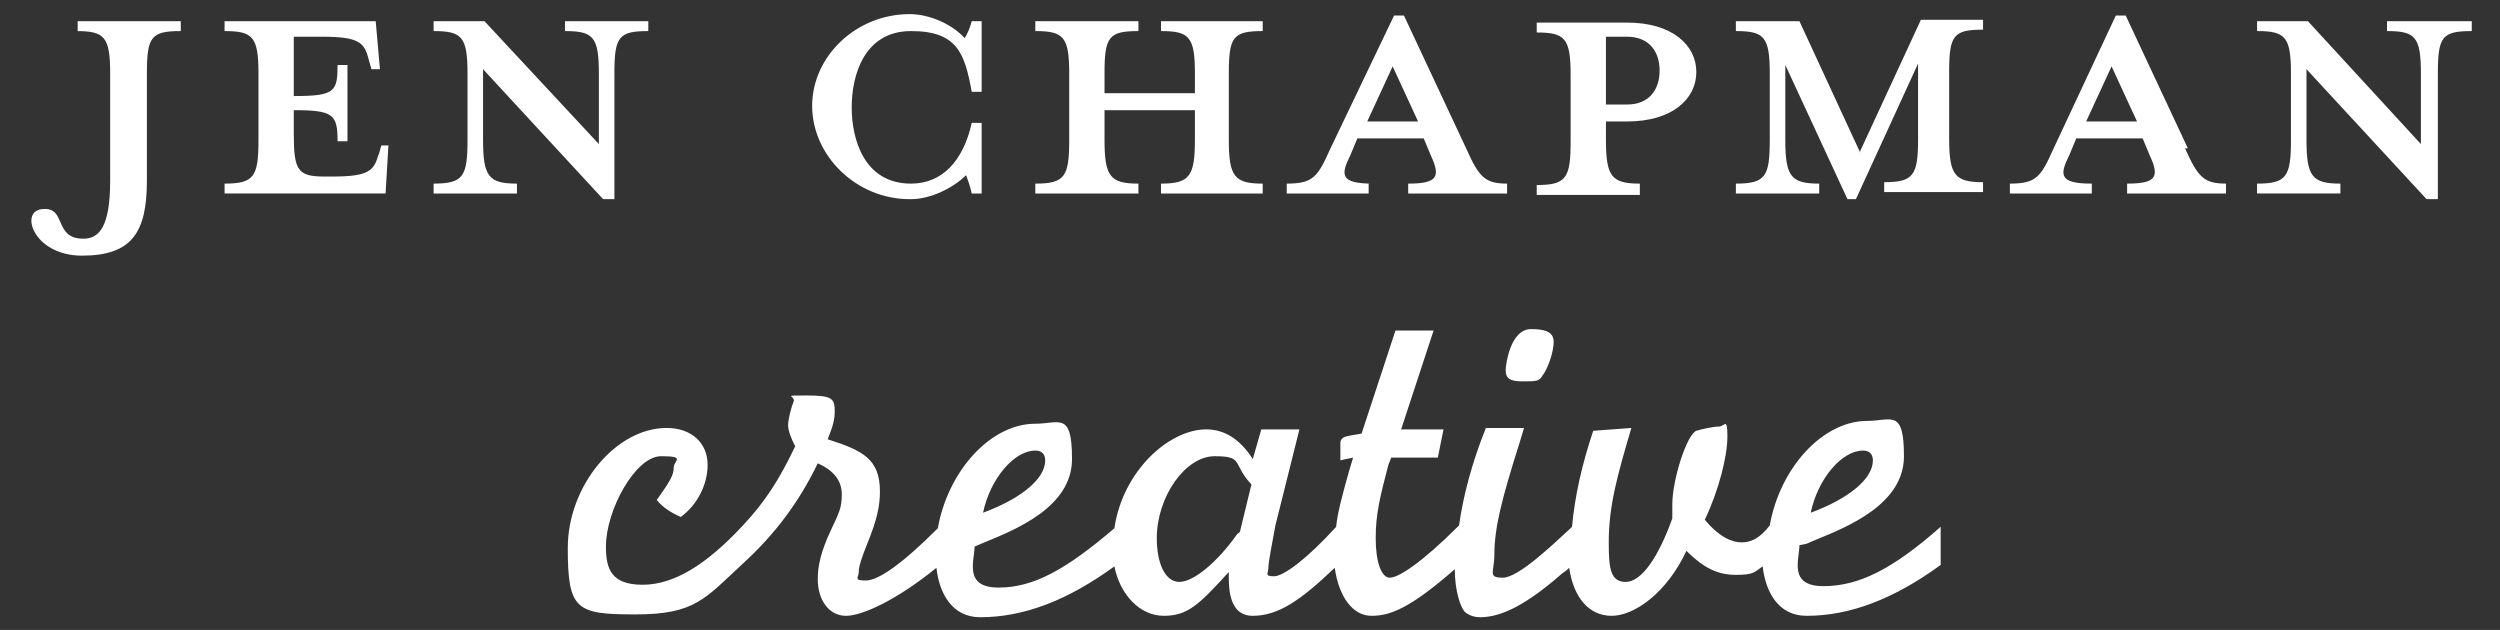
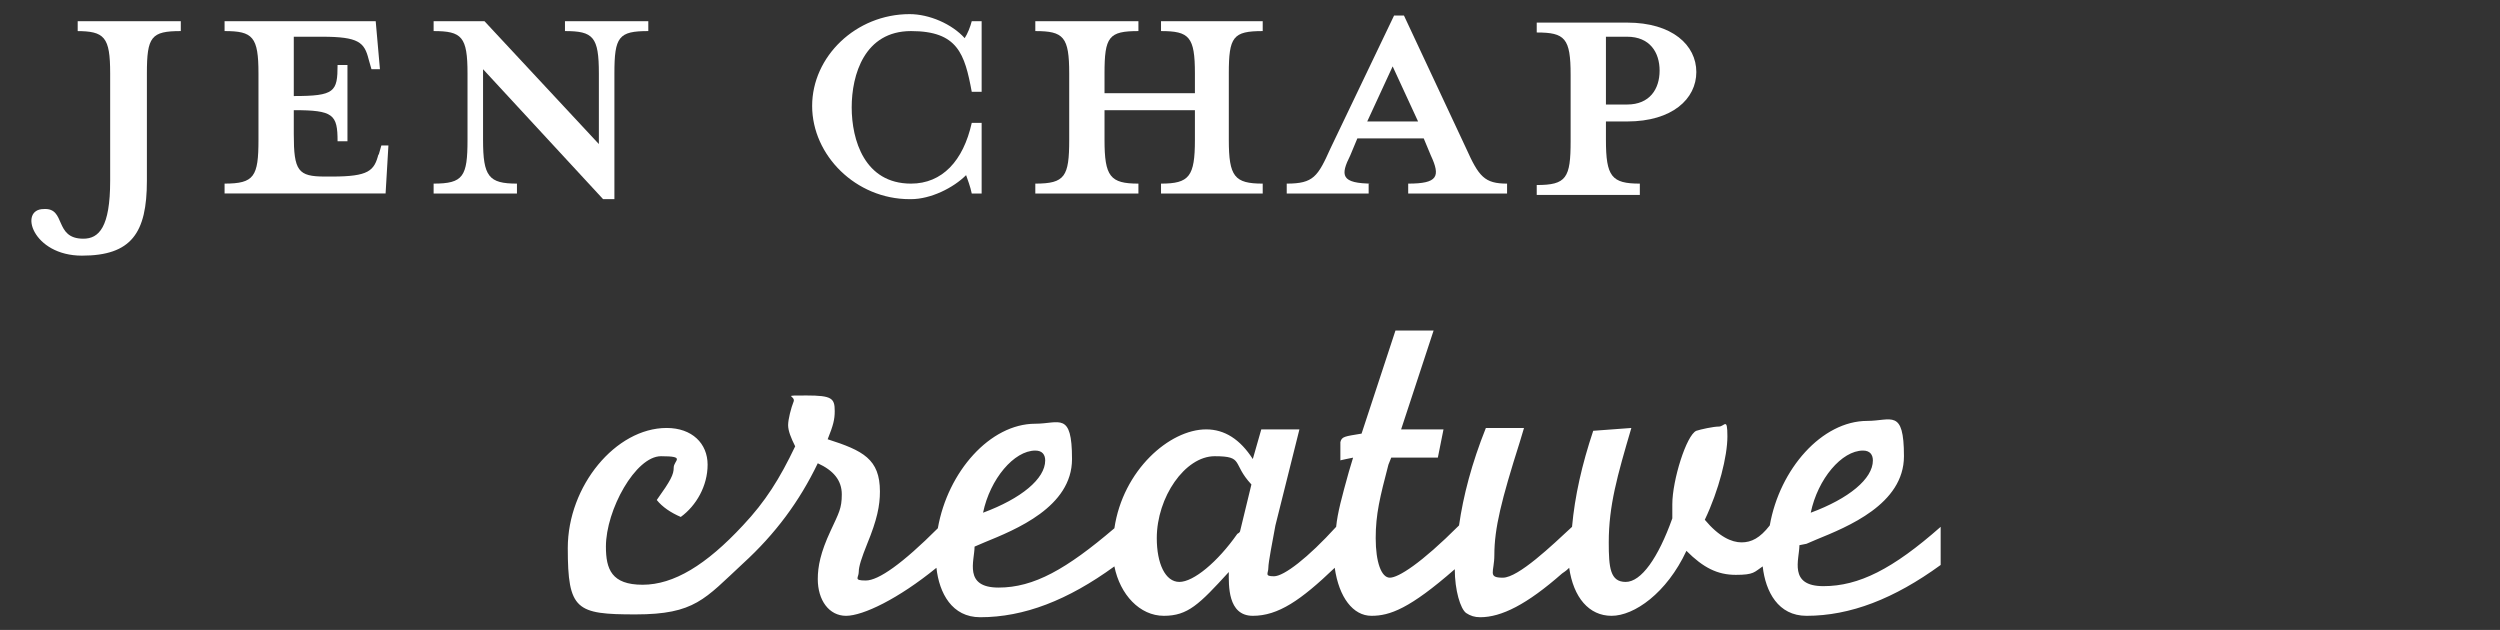
<svg xmlns="http://www.w3.org/2000/svg" id="Layer_1" version="1.1" viewBox="0 0 177 44.6">
  <rect x="0" y="0" width="177" height="44.6" fill="#333333" stroke="none" />
  <defs>
    <style>
      .st0 {
        fill: #fff;
      }
    </style>
  </defs>
  <path class="st0" d="M5.4,2.2c2,0,2.4.4,2.4,3v7.6c0,3.3-.8,4.1-1.9,4.1-2.1,0-1.2-2.2-2.8-2.1-1.8,0-.8,3.3,2.7,3.3s4.6-1.6,4.6-5.3v-7.6c0-2.6.3-3,2.4-3v-.7h-7.3v.7Z" />
  <path class="st0" d="M26.8,10.9c-.3,1.2-.7,1.6-3.3,1.6h-.5c-1.9,0-2.2-.4-2.2-3v-1.7c2.8,0,3.1.3,3.1,2.2h.7v-5.4h-.7c0,1.9-.2,2.2-3.1,2.2V2.6h2c2.6,0,3,.4,3.3,1.6l.2.7h.6l-.3-3.4h-10.7v.7c2,0,2.4.4,2.4,3v4.7c0,2.6-.3,3.1-2.4,3.1v.7h11.4l.2-3.4h-.5l-.2.7Z" />
  <path class="st0" d="M34.2,9.9v-5l8.5,9.2h.8V5.2c0-2.6.3-3,2.4-3v-.7h-5.9v.7c2,0,2.4.4,2.4,3v5L34.3,1.5h-3.6v.7c2,0,2.4.4,2.4,3v4.7c0,2.6-.3,3.1-2.4,3.1v.7h5.9v-.7c-2,0-2.4-.5-2.4-3.1Z" />
  <path class="st0" d="M64.5,14.1c1.4,0,3-.8,3.9-1.7.1.3.3.8.4,1.3h.7v-5h-.7c-.6,2.7-2.1,4.3-4.3,4.3-3.3,0-4.2-3.1-4.2-5.4s.9-5.4,4.2-5.4,3.8,1.6,4.3,4.3h.7V1.5h-.7c-.1.4-.3.9-.5,1.2-.9-1-2.5-1.7-3.9-1.7-3.8,0-6.9,3-6.9,6.5s3.1,6.6,6.9,6.6Z" />
  <path class="st0" d="M80.6,13c-2,0-2.4-.5-2.4-3.1v-2.1h6.4v2.1c0,2.6-.4,3.1-2.4,3.1v.7h7.2v-.7c-2,0-2.4-.5-2.4-3.1v-4.7c0-2.6.3-3,2.4-3v-.7h-7.2v.7c2,0,2.4.4,2.4,3v1.4h-6.4v-1.4c0-2.6.3-3,2.4-3v-.7h-7.3v.7c2,0,2.4.4,2.4,3v4.7c0,2.6-.3,3.1-2.4,3.1v.7h7.3v-.7Z" />
  <path class="st0" d="M97.2,13c-2.3,0-2.3-.6-1.6-2l.5-1.2h4.7l.5,1.2c.7,1.5.5,2-1.6,2v.7h7v-.7c-1.6,0-2-.5-2.9-2.5l-4.4-9.4h-.7l-4.5,9.4c-.9,2-1.2,2.5-3.1,2.5v.7h5.8v-.7ZM98.6,4.7l1.8,3.9h-3.6l1.8-3.9Z" />
  <path class="st0" d="M116.1,13c-2,0-2.4-.5-2.4-3.1v-1.3h1.5c3.2,0,4.9-1.6,4.9-3.5s-1.7-3.5-4.9-3.5h-6.4v.7c2,0,2.4.4,2.4,3v4.7c0,2.6-.3,3.1-2.4,3.1v.7h7.3v-.7ZM113.7,2.6h1.5c1.6,0,2.3,1.1,2.3,2.4s-.7,2.4-2.3,2.4h-1.5V2.6Z" />
-   <path class="st0" d="M131.7,10.8l-4.3-9.3h-4.5v.7c2,0,2.4.4,2.4,3v4.7c0,2.6-.3,3.1-2.4,3.1v.7h5.9v-.7c-2,0-2.4-.5-2.4-3.1v-5.3l4.4,9.5h.6l4.4-9.6v5.3c0,2.6-.3,3.1-2.4,3.1v.7h7v-.7c-2,0-2.4-.5-2.4-3.1v-4.7c0-2.6.3-3,2.4-3v-.7h-4.4l-4.3,9.3Z" />
-   <path class="st0" d="M154.9,10.5l-4.4-9.4h-.7l-4.4,9.4c-.9,2-1.2,2.5-3.1,2.5v.7h5.8v-.7c-2.3,0-2.3-.6-1.6-2l.5-1.2h4.7l.5,1.2c.7,1.5.5,2-1.6,2v.7h7v-.7c-1.6,0-2-.5-2.9-2.5ZM147.7,8.6l1.8-3.9,1.8,3.9h-3.6Z" />
-   <path class="st0" d="M169,1.5v.7c2,0,2.4.4,2.4,3v5l-8-8.7h-3.6v.7c2,0,2.4.4,2.4,3v4.7c0,2.6-.3,3.1-2.4,3.1v.7h5.9v-.7c-2,0-2.4-.5-2.4-3.1v-5l8.5,9.2h.8V5.2c0-2.6.3-3,2.4-3v-.7h-5.9Z" />
-   <path class="st0" d="M107.9,27c.8,0,1.1,0,1.3-.4.4-.5.8-1.7.8-2.4s-.6-.9-1.6-.9c-1.5,0-1.8,2.6-1.8,2.9,0,.6.3.8,1.2.8Z" />
  <path class="st0" d="M127.9,38.5l.7-.3c2.2-.9,6.2-2.5,6.2-5.9s-.9-2.5-2.6-2.5c-3.2,0-6.2,3.4-6.9,7.4-.7.9-1.3,1.2-2,1.2s-1.6-.4-2.6-1.6c1-2.1,1.6-4.5,1.6-5.9s-.2-.7-.6-.7-1.3.2-1.6.3c-.7.3-1.7,3.5-1.7,5.2s0,.5,0,1c-1,2.8-2.2,4.5-3.3,4.5s-1.2-1-1.2-2.8c0-2.6.6-4.7,1.6-8.1l-2.7.2c-.8,2.4-1.3,4.6-1.5,6.8-1.4,1.3-3.8,3.6-4.9,3.6s-.6-.4-.6-1.6c0-1.9.5-3.9,1.8-8l.3-1h-2.7c-1,2.5-1.6,4.8-1.9,6.9-2.7,2.7-4.3,3.7-4.9,3.7s-1-1.1-1-2.8.3-2.9.9-5.2l.2-.5c1.4,0,2.2,0,3.3,0l.4-2c-1,0-1.4,0-3,0l2.3-7h-2.7l-2.4,7.3c-1.2.2-1.4.2-1.5.6v1.3c-.1,0,.9-.2.9-.2l-.3,1c-.5,1.8-.8,2.9-.9,3.9-2,2.2-3.7,3.5-4.4,3.5s-.4-.2-.4-.6.3-1.9.5-3l1.7-6.8h-2.7l-.6,2.1c-.9-1.4-2-2.1-3.3-2.1-2.6,0-5.9,2.9-6.5,7-3.4,2.9-5.7,4.2-8.2,4.2s-1.7-1.9-1.7-2.9l.7-.3c2.2-.9,6.2-2.5,6.2-5.9s-.9-2.5-2.6-2.5c-3.2,0-6.2,3.4-6.9,7.4-2.5,2.5-4.2,3.7-5.1,3.7s-.5-.2-.5-.6.2-1,.6-2c.7-1.7.9-2.7.9-3.7,0-2.3-1.2-2.9-3.7-3.7.4-1,.5-1.4.5-2,0-.9-.2-1.1-2-1.1s-.8,0-.9.4c-.2.5-.4,1.3-.4,1.7s.2.9.5,1.5c-1.1,2.3-2.1,3.9-3.7,5.6h0c-2.6,2.8-4.9,4.2-7.1,4.2s-2.6-1.1-2.6-2.7c0-2.6,2.1-6.4,3.9-6.4s.9.3.9.8-.2.9-1.2,2.3c.4.5,1,.9,1.7,1.2,1.1-.8,1.9-2.2,1.9-3.7s-1.1-2.6-2.9-2.6c-3.6,0-7,4.1-7,8.5s.6,4.7,4.8,4.7,4.9-1.1,7.6-3.6h0c2.3-2.1,4-4.4,5.3-7.1,1.1.5,1.7,1.2,1.7,2.2s-.2,1.3-.8,2.6c-.7,1.5-.9,2.5-.9,3.4,0,1.5.8,2.6,2,2.6s3.7-1.2,6.4-3.4c.2,1.8,1.1,3.5,3.1,3.5,3.1,0,6.2-1.2,9.5-3.6.4,2,1.8,3.5,3.5,3.5s2.5-.8,4.6-3.1c0,.9-.1,3.1,1.7,3.1s3.4-1.1,5.8-3.4c.3,2.1,1.3,3.4,2.6,3.4s2.7-.5,5.9-3.3c0,1.5.4,2.8.8,3.1.3.2.6.3,1,.3,1.5,0,3.3-.9,5.8-3.1.3-.2.4-.3.5-.4.3,2.1,1.4,3.4,3,3.4s3.9-1.6,5.3-4.6c1.2,1.2,2.2,1.7,3.5,1.7s1.3-.2,1.9-.6c.2,1.8,1.1,3.5,3.1,3.5,3.1,0,6.2-1.2,9.5-3.6v-2.7c-3.4,3-5.8,4.2-8.3,4.2s-1.7-1.9-1.7-2.9ZM131.9,31.9c.5,0,.7.3.7.7,0,1.3-1.7,2.7-4.4,3.7.5-2.4,2.2-4.4,3.7-4.4ZM73.3,31.9c.5,0,.7.3.7.7,0,1.3-1.7,2.7-4.4,3.7.5-2.4,2.2-4.4,3.7-4.4ZM87.8,37.6s0,.1-.2.2c-1.4,2-3.1,3.4-4.1,3.4s-1.6-1.3-1.6-3.1c0-2.9,2-5.8,4.1-5.8s1.2.5,2.6,2l-.8,3.3Z" />
</svg>